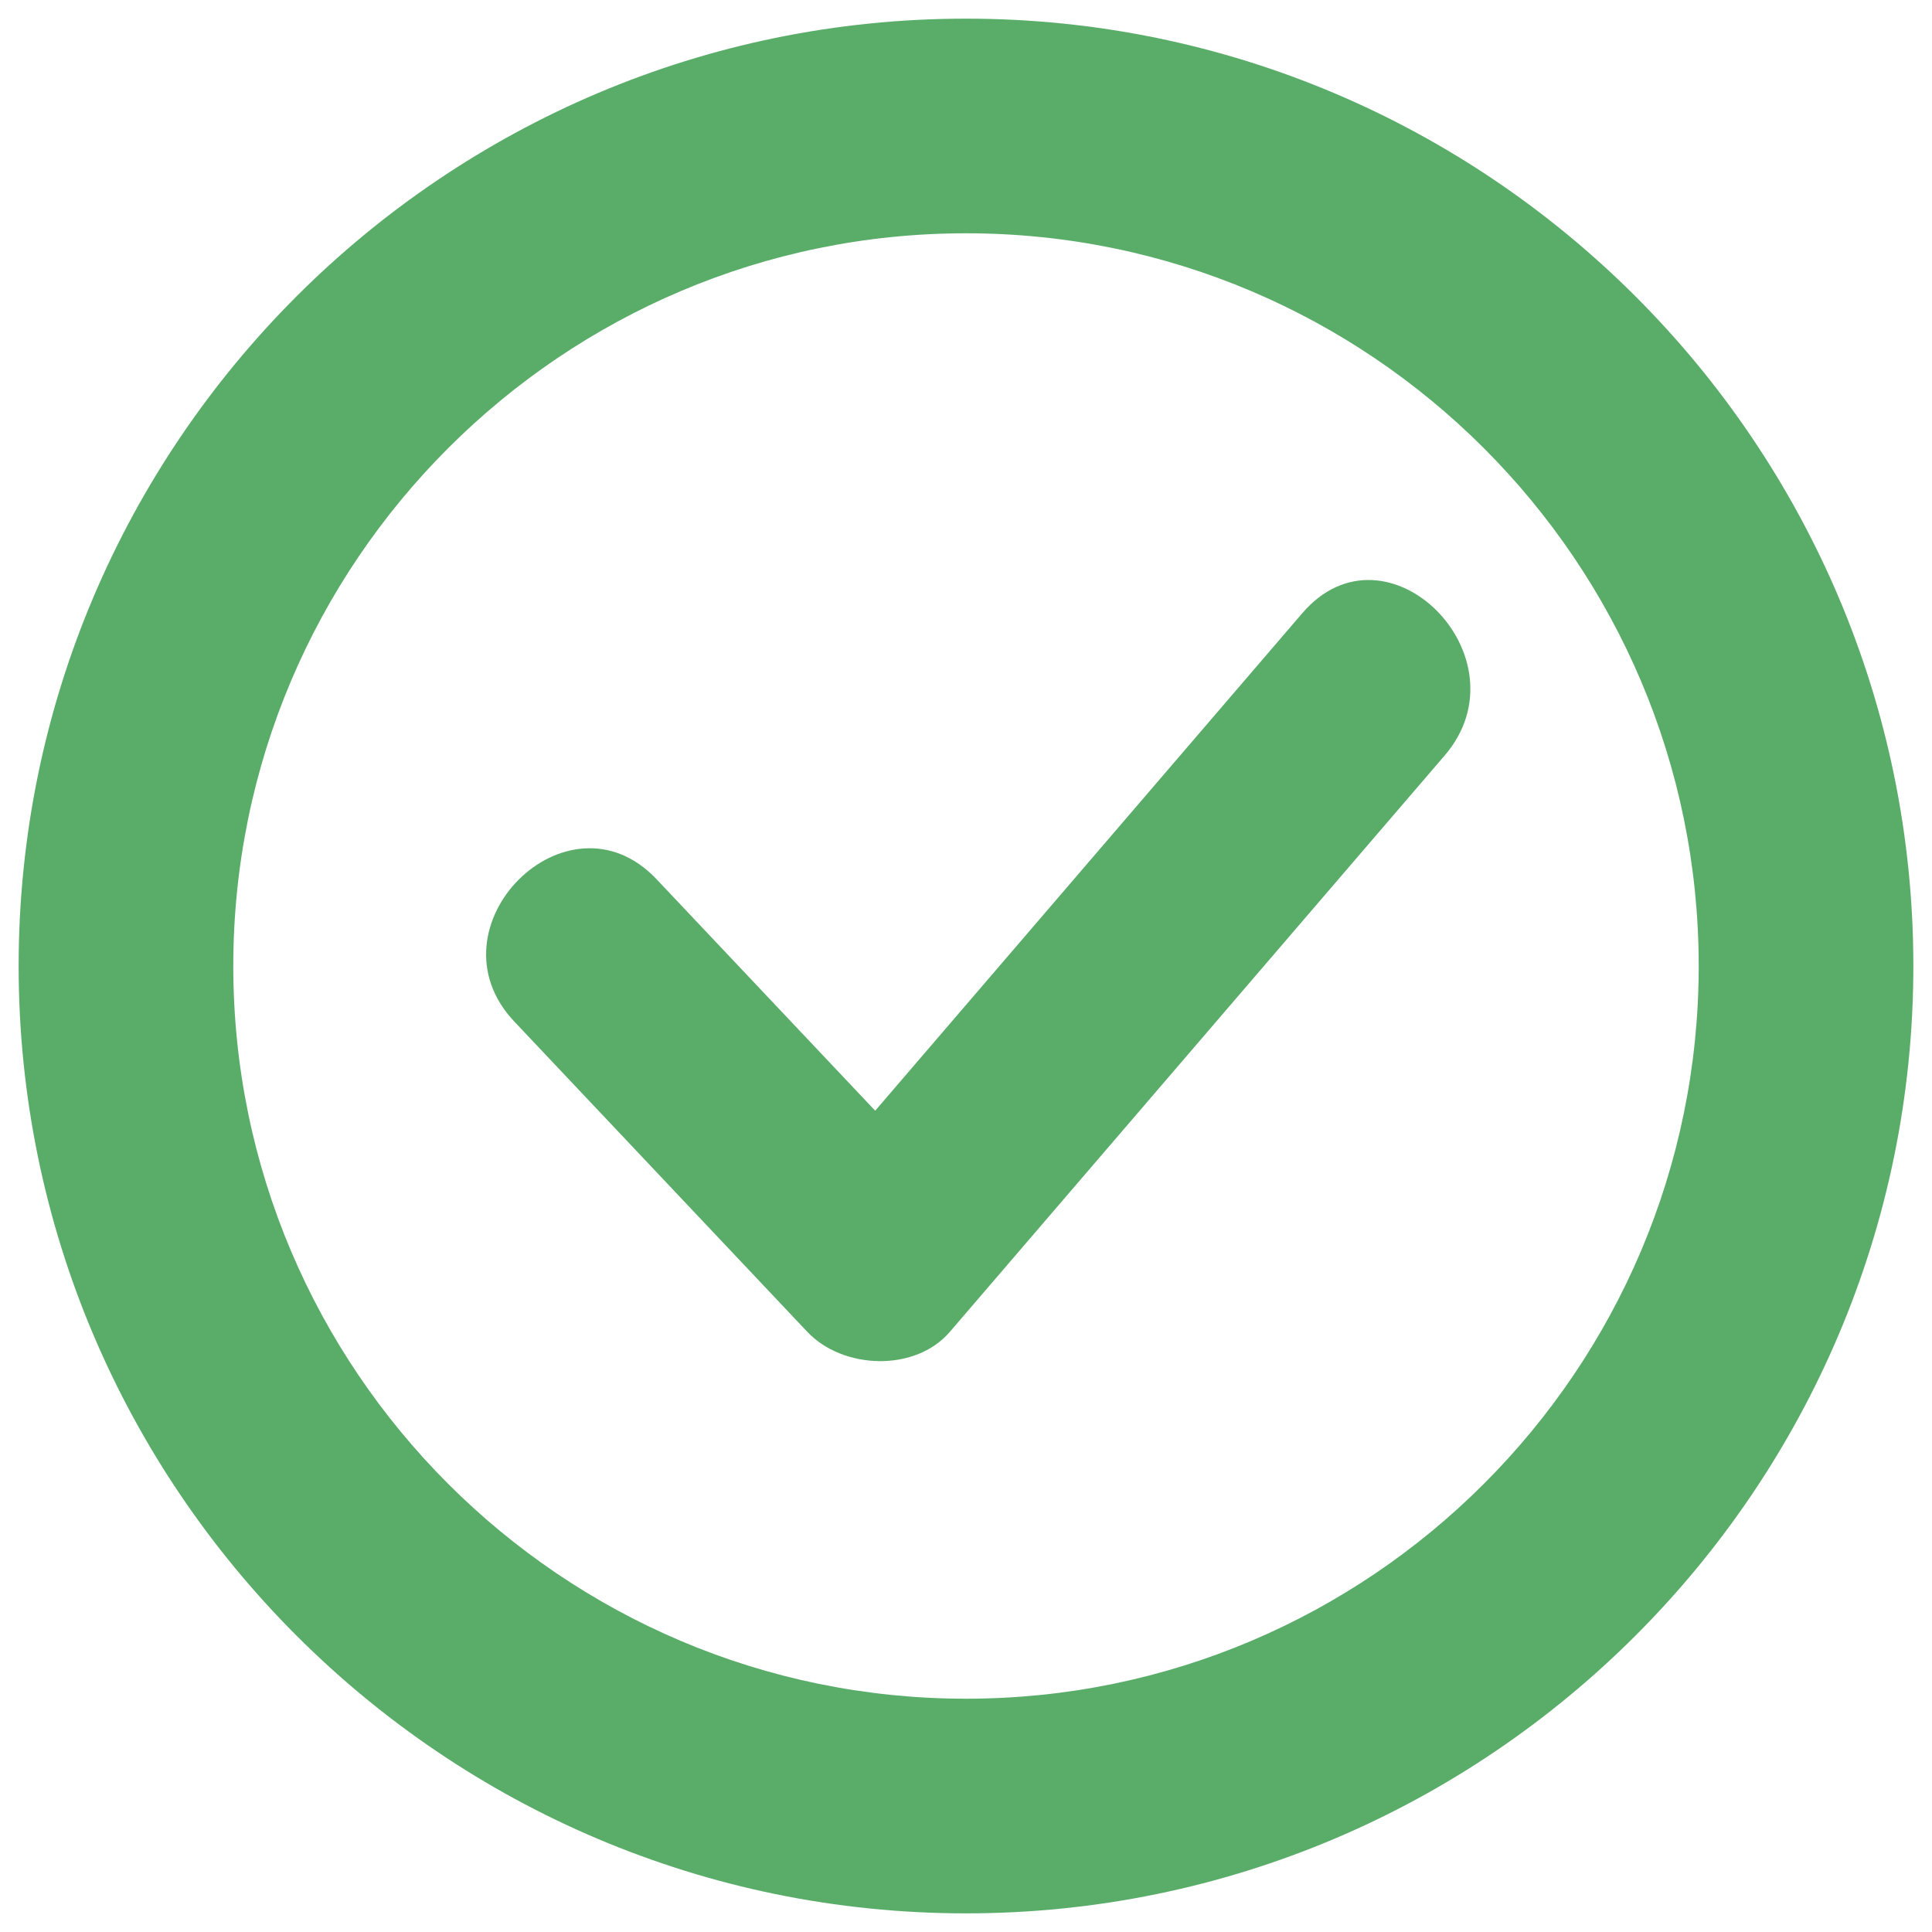
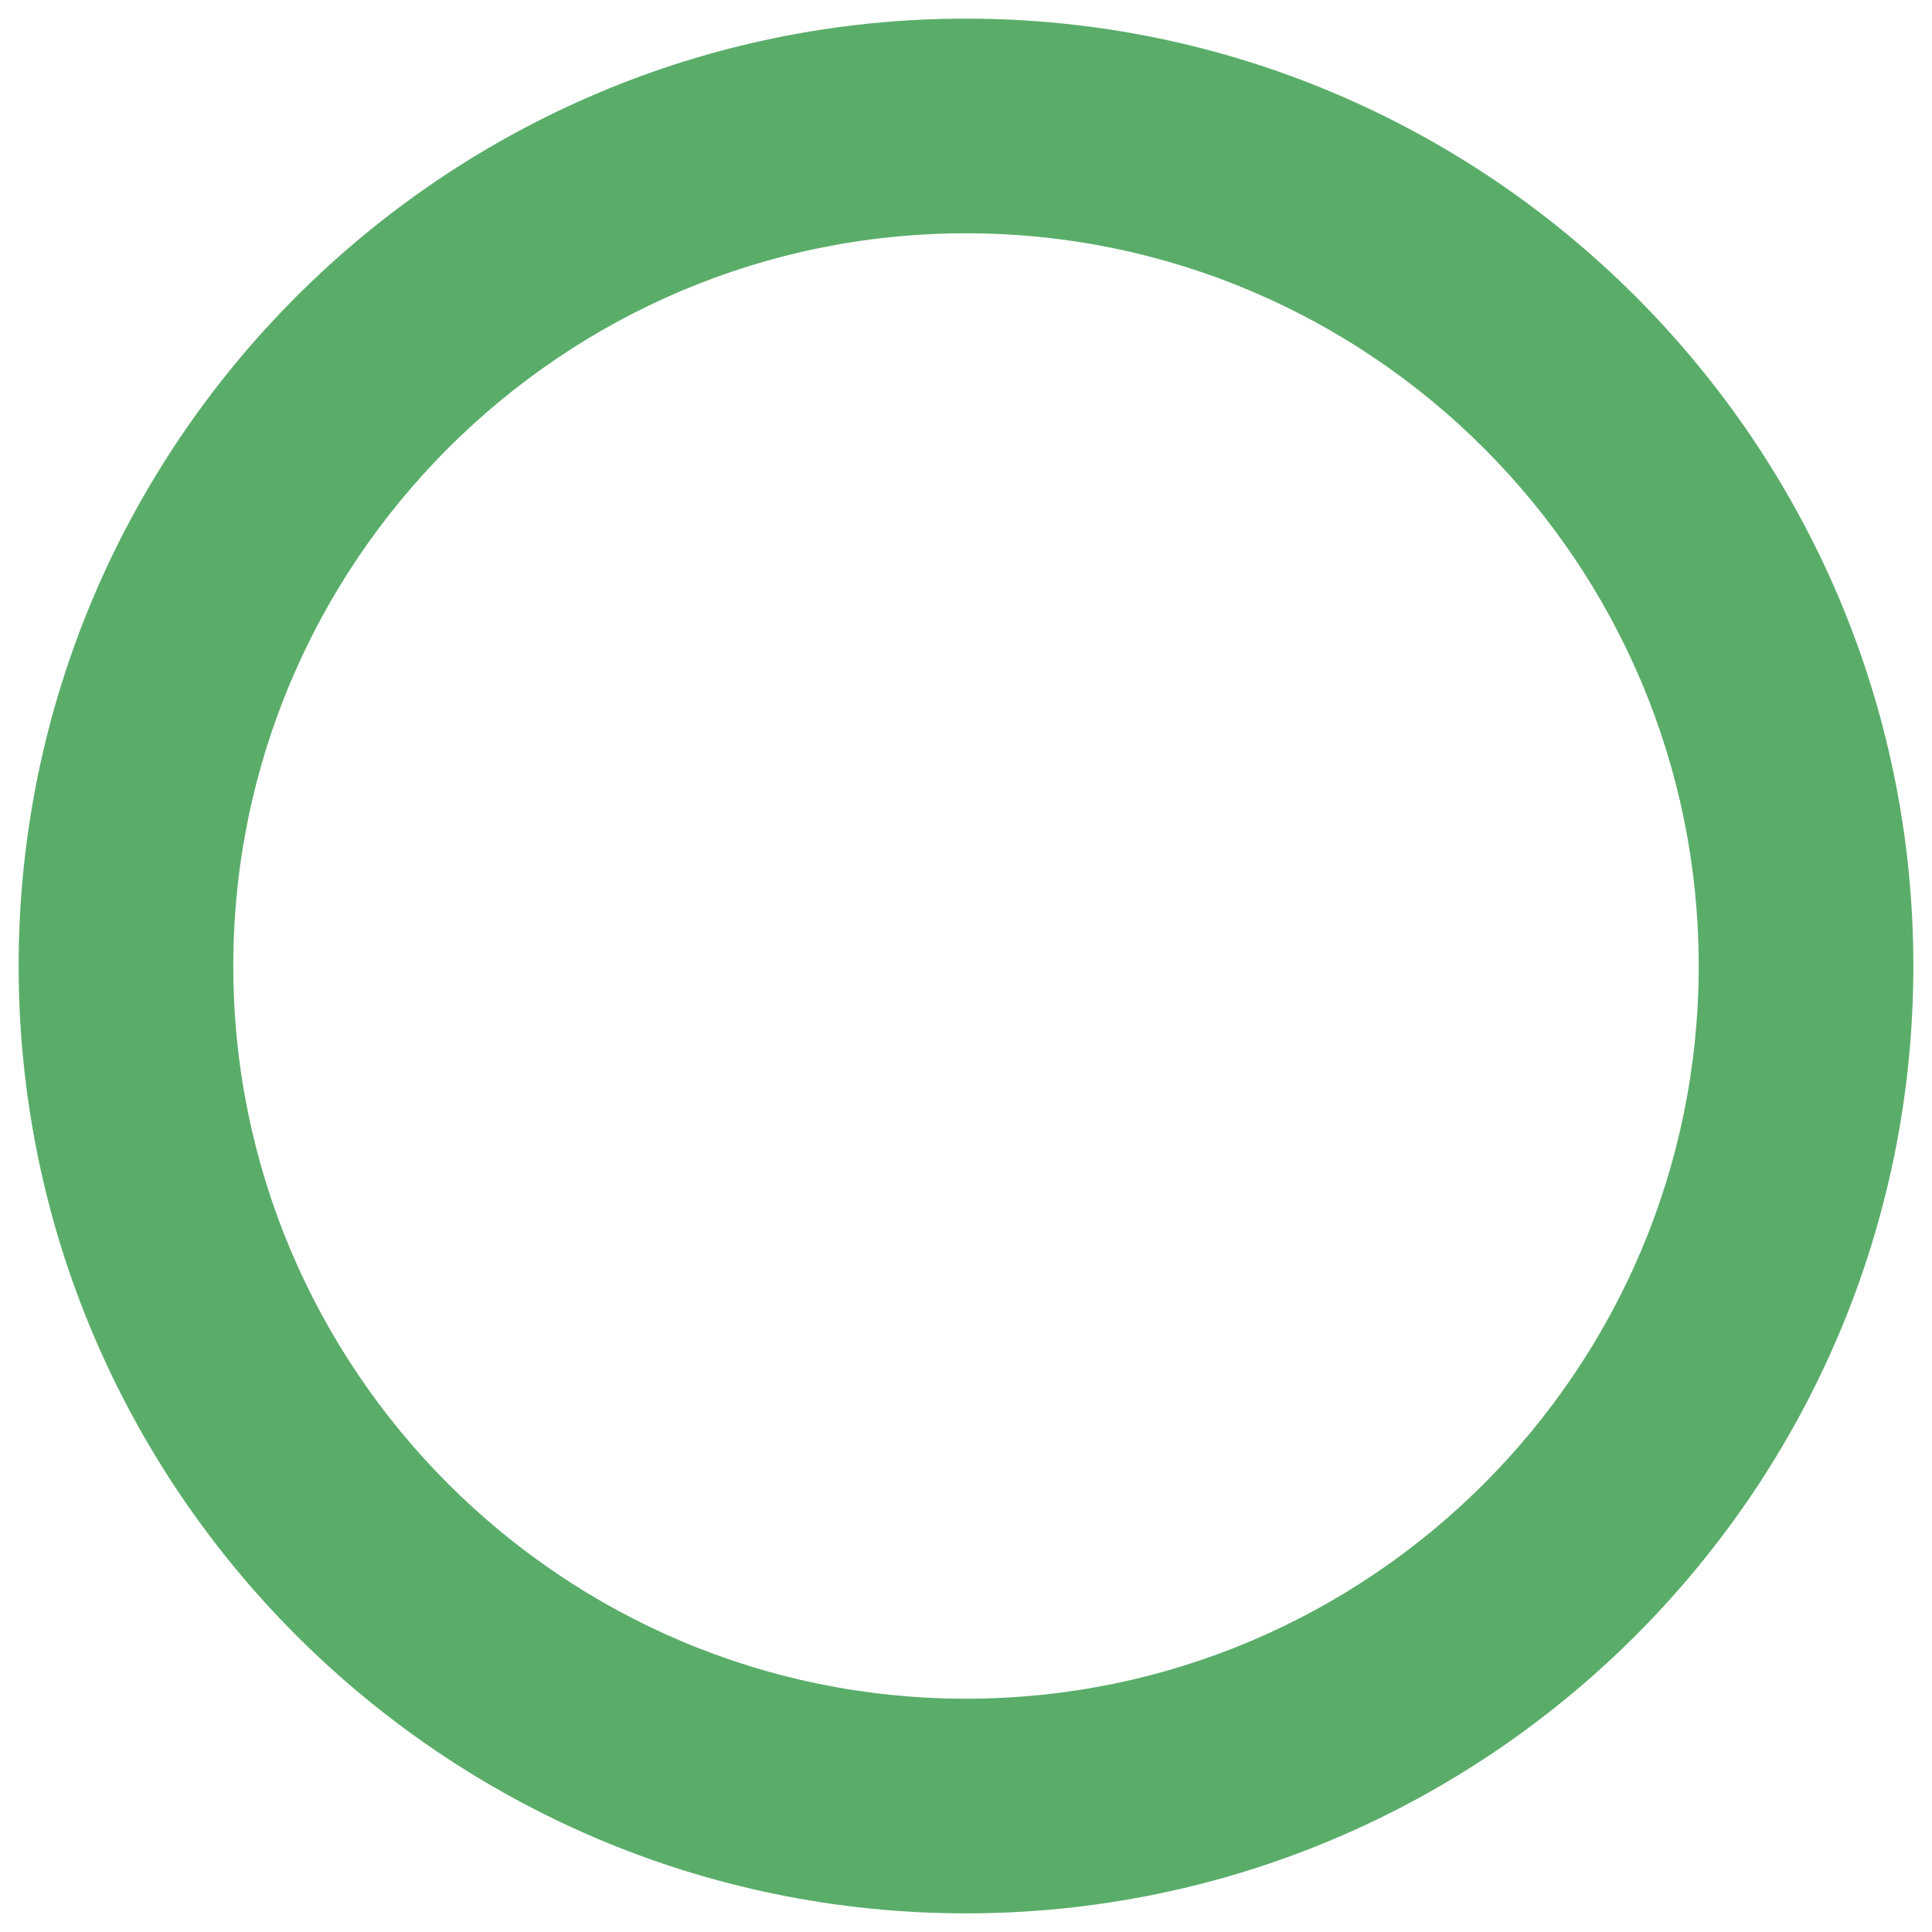
<svg xmlns="http://www.w3.org/2000/svg" width="20px" height="20px" viewBox="0 0 20 20" version="1.1">
  <title>certified-icon</title>
  <desc>Created with Sketch.</desc>
  <g id="Symbols" stroke="none" stroke-width="1" fill="none" fill-rule="evenodd">
    <g id="Desktop/Author-Bio" transform="translate(-281, -38)" fill="#5AAD69" fill-rule="nonzero">
      <g id="Group-25">
        <g id="Group" transform="translate(36, 36)">
          <g id="Stacked-Group">
            <g id="certified-icon" transform="translate(245, 2)">
-               <path d="M13.482,6.347 C12.008,8.064 10.534,9.781 9.06,11.498 C8.306,10.699 7.551,9.9 6.797,9.102 C5.874,8.125 4.403,9.6 5.324,10.575 C6.335,11.646 7.347,12.717 8.358,13.788 C8.724,14.175 9.472,14.207 9.832,13.788 C11.54,11.799 13.247,9.81 14.955,7.821 C15.825,6.808 14.358,5.328 13.482,6.347 Z" id="Path" />
              <path d="M10,0.193 C4.593,0.193 0.193,4.592 0.193,10 C0.193,15.408 4.593,19.807 10,19.807 C15.407,19.807 19.807,15.408 19.807,10 C19.807,4.592 15.407,0.193 10,0.193 Z M10,17.585 C5.818,17.585 2.415,14.182 2.415,10 C2.415,5.818 5.818,2.415 10,2.415 C14.182,2.415 17.585,5.818 17.585,10 C17.585,14.182 14.182,17.585 10,17.585 Z" id="Shape" />
            </g>
          </g>
        </g>
      </g>
    </g>
  </g>
</svg>